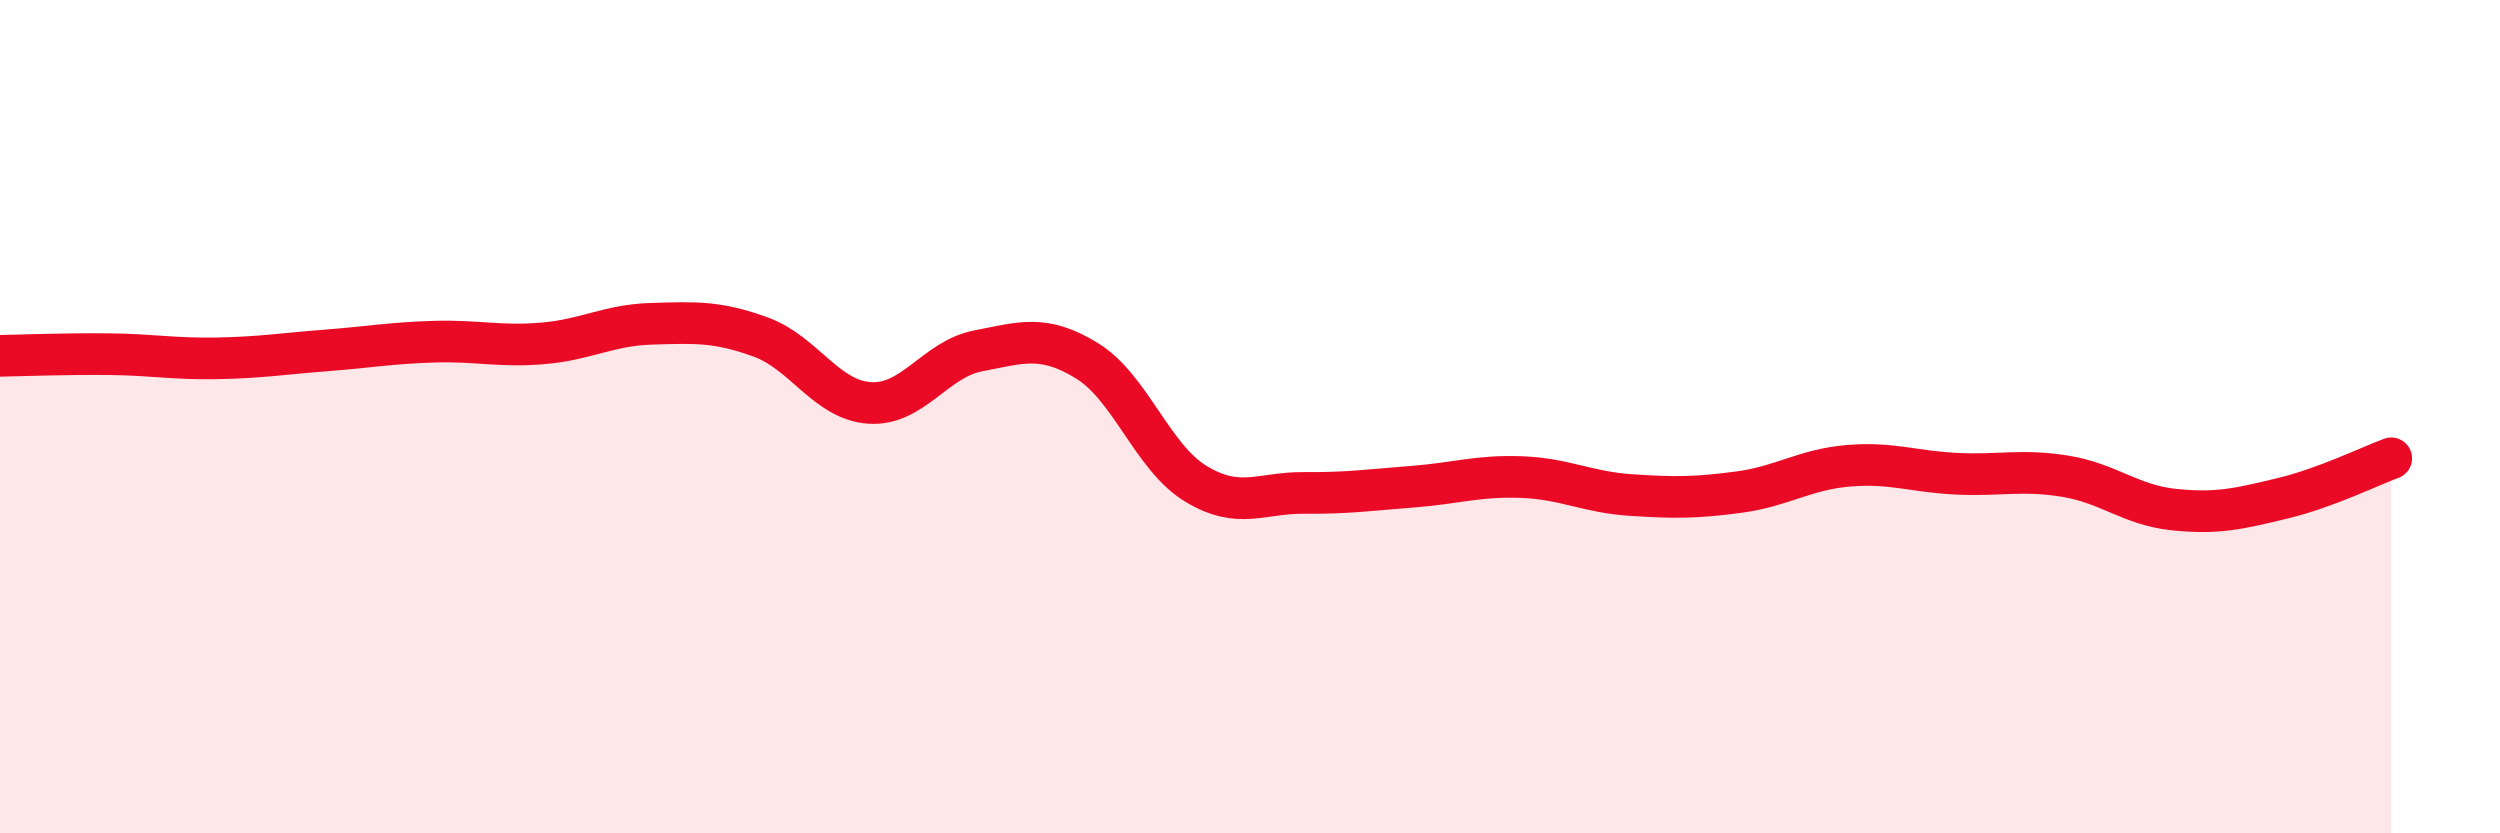
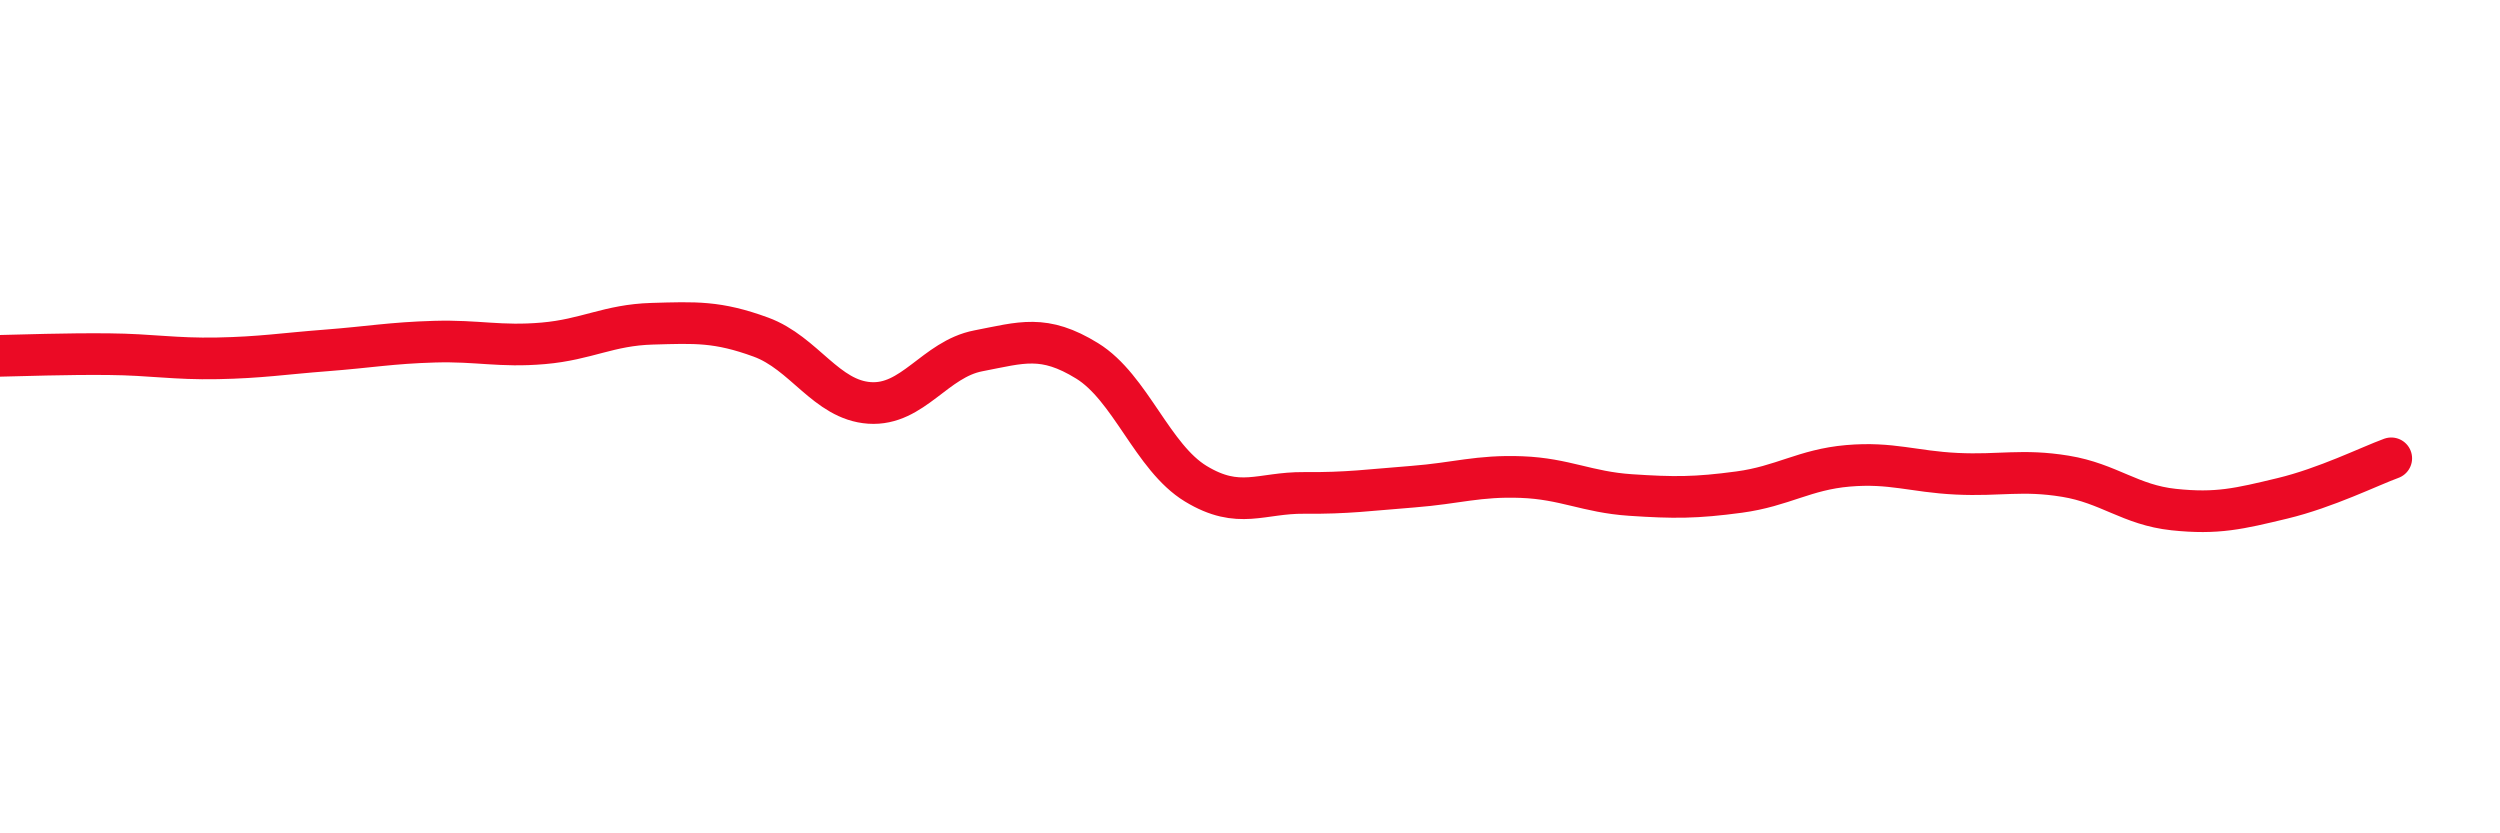
<svg xmlns="http://www.w3.org/2000/svg" width="60" height="20" viewBox="0 0 60 20">
-   <path d="M 0,8.54 C 0.52,8.53 1.57,8.49 2.61,8.5 C 3.65,8.51 4.18,8.62 5.22,8.6 C 6.26,8.58 6.79,8.49 7.83,8.41 C 8.87,8.33 9.39,8.23 10.43,8.2 C 11.47,8.17 12,8.33 13.04,8.24 C 14.08,8.15 14.61,7.8 15.65,7.77 C 16.69,7.74 17.22,7.71 18.26,8.09 C 19.3,8.47 19.83,9.6 20.87,9.67 C 21.91,9.74 22.44,8.62 23.48,8.42 C 24.52,8.22 25.05,8.02 26.09,8.66 C 27.13,9.3 27.66,10.98 28.7,11.61 C 29.74,12.24 30.26,11.82 31.3,11.83 C 32.34,11.84 32.87,11.76 33.91,11.68 C 34.95,11.6 35.48,11.41 36.52,11.45 C 37.56,11.49 38.09,11.81 39.13,11.88 C 40.17,11.95 40.7,11.95 41.74,11.81 C 42.78,11.67 43.31,11.27 44.35,11.18 C 45.39,11.09 45.92,11.32 46.96,11.37 C 48,11.42 48.53,11.26 49.57,11.43 C 50.61,11.6 51.13,12.12 52.17,12.23 C 53.21,12.34 53.74,12.21 54.78,11.96 C 55.82,11.71 56.87,11.19 57.39,11L57.39 20L0 20Z" fill="#EB0A25" opacity="0.1" stroke-linecap="round" stroke-linejoin="round" />
  <path d="M 0,8.54 C 0.52,8.53 1.57,8.49 2.61,8.5 C 3.65,8.51 4.18,8.62 5.22,8.6 C 6.26,8.58 6.79,8.49 7.83,8.41 C 8.87,8.33 9.39,8.23 10.43,8.2 C 11.47,8.17 12,8.33 13.04,8.24 C 14.08,8.15 14.61,7.8 15.65,7.77 C 16.69,7.74 17.22,7.71 18.26,8.09 C 19.3,8.47 19.83,9.6 20.87,9.67 C 21.91,9.74 22.44,8.62 23.48,8.42 C 24.52,8.22 25.05,8.02 26.09,8.66 C 27.13,9.3 27.66,10.98 28.7,11.61 C 29.74,12.24 30.26,11.82 31.3,11.83 C 32.34,11.84 32.87,11.76 33.91,11.68 C 34.95,11.6 35.48,11.41 36.52,11.45 C 37.56,11.49 38.09,11.81 39.13,11.88 C 40.17,11.95 40.7,11.95 41.74,11.81 C 42.78,11.67 43.31,11.27 44.35,11.18 C 45.39,11.09 45.92,11.32 46.96,11.37 C 48,11.42 48.53,11.26 49.57,11.43 C 50.61,11.6 51.13,12.12 52.17,12.23 C 53.21,12.34 53.74,12.21 54.78,11.96 C 55.82,11.71 56.87,11.19 57.39,11" stroke="#EB0A25" stroke-width="1" fill="none" stroke-linecap="round" stroke-linejoin="round" />
</svg>